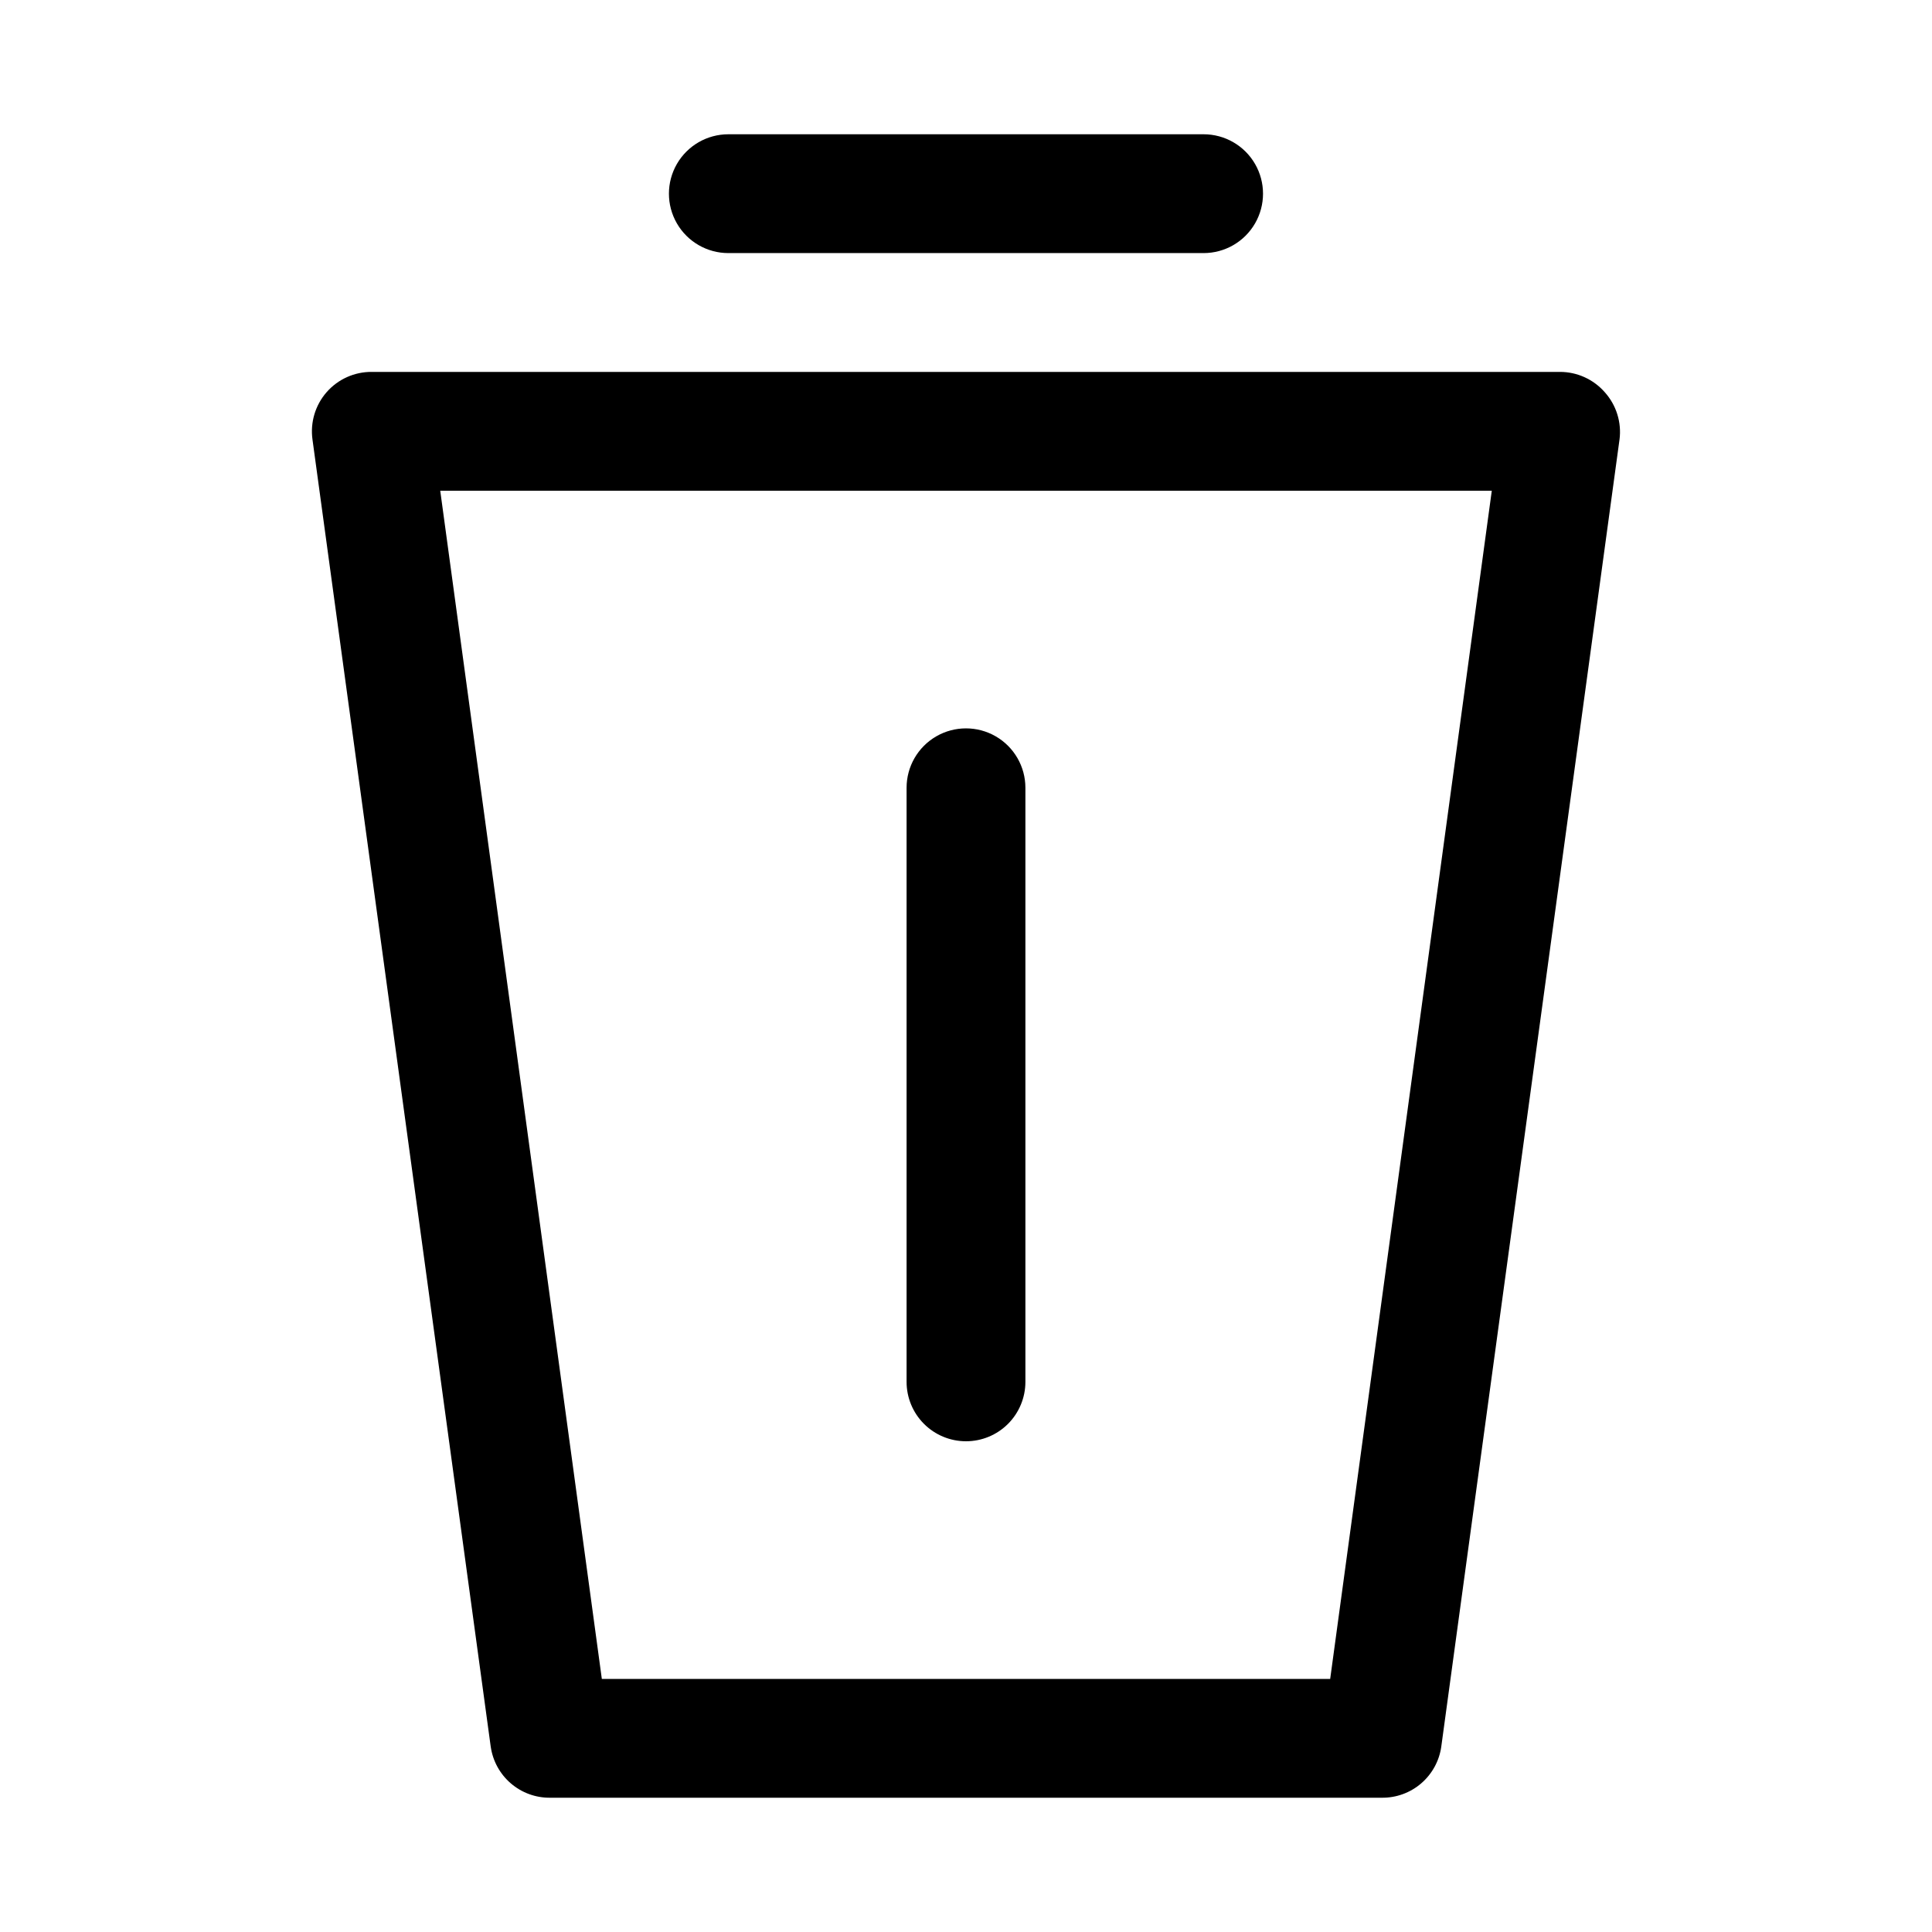
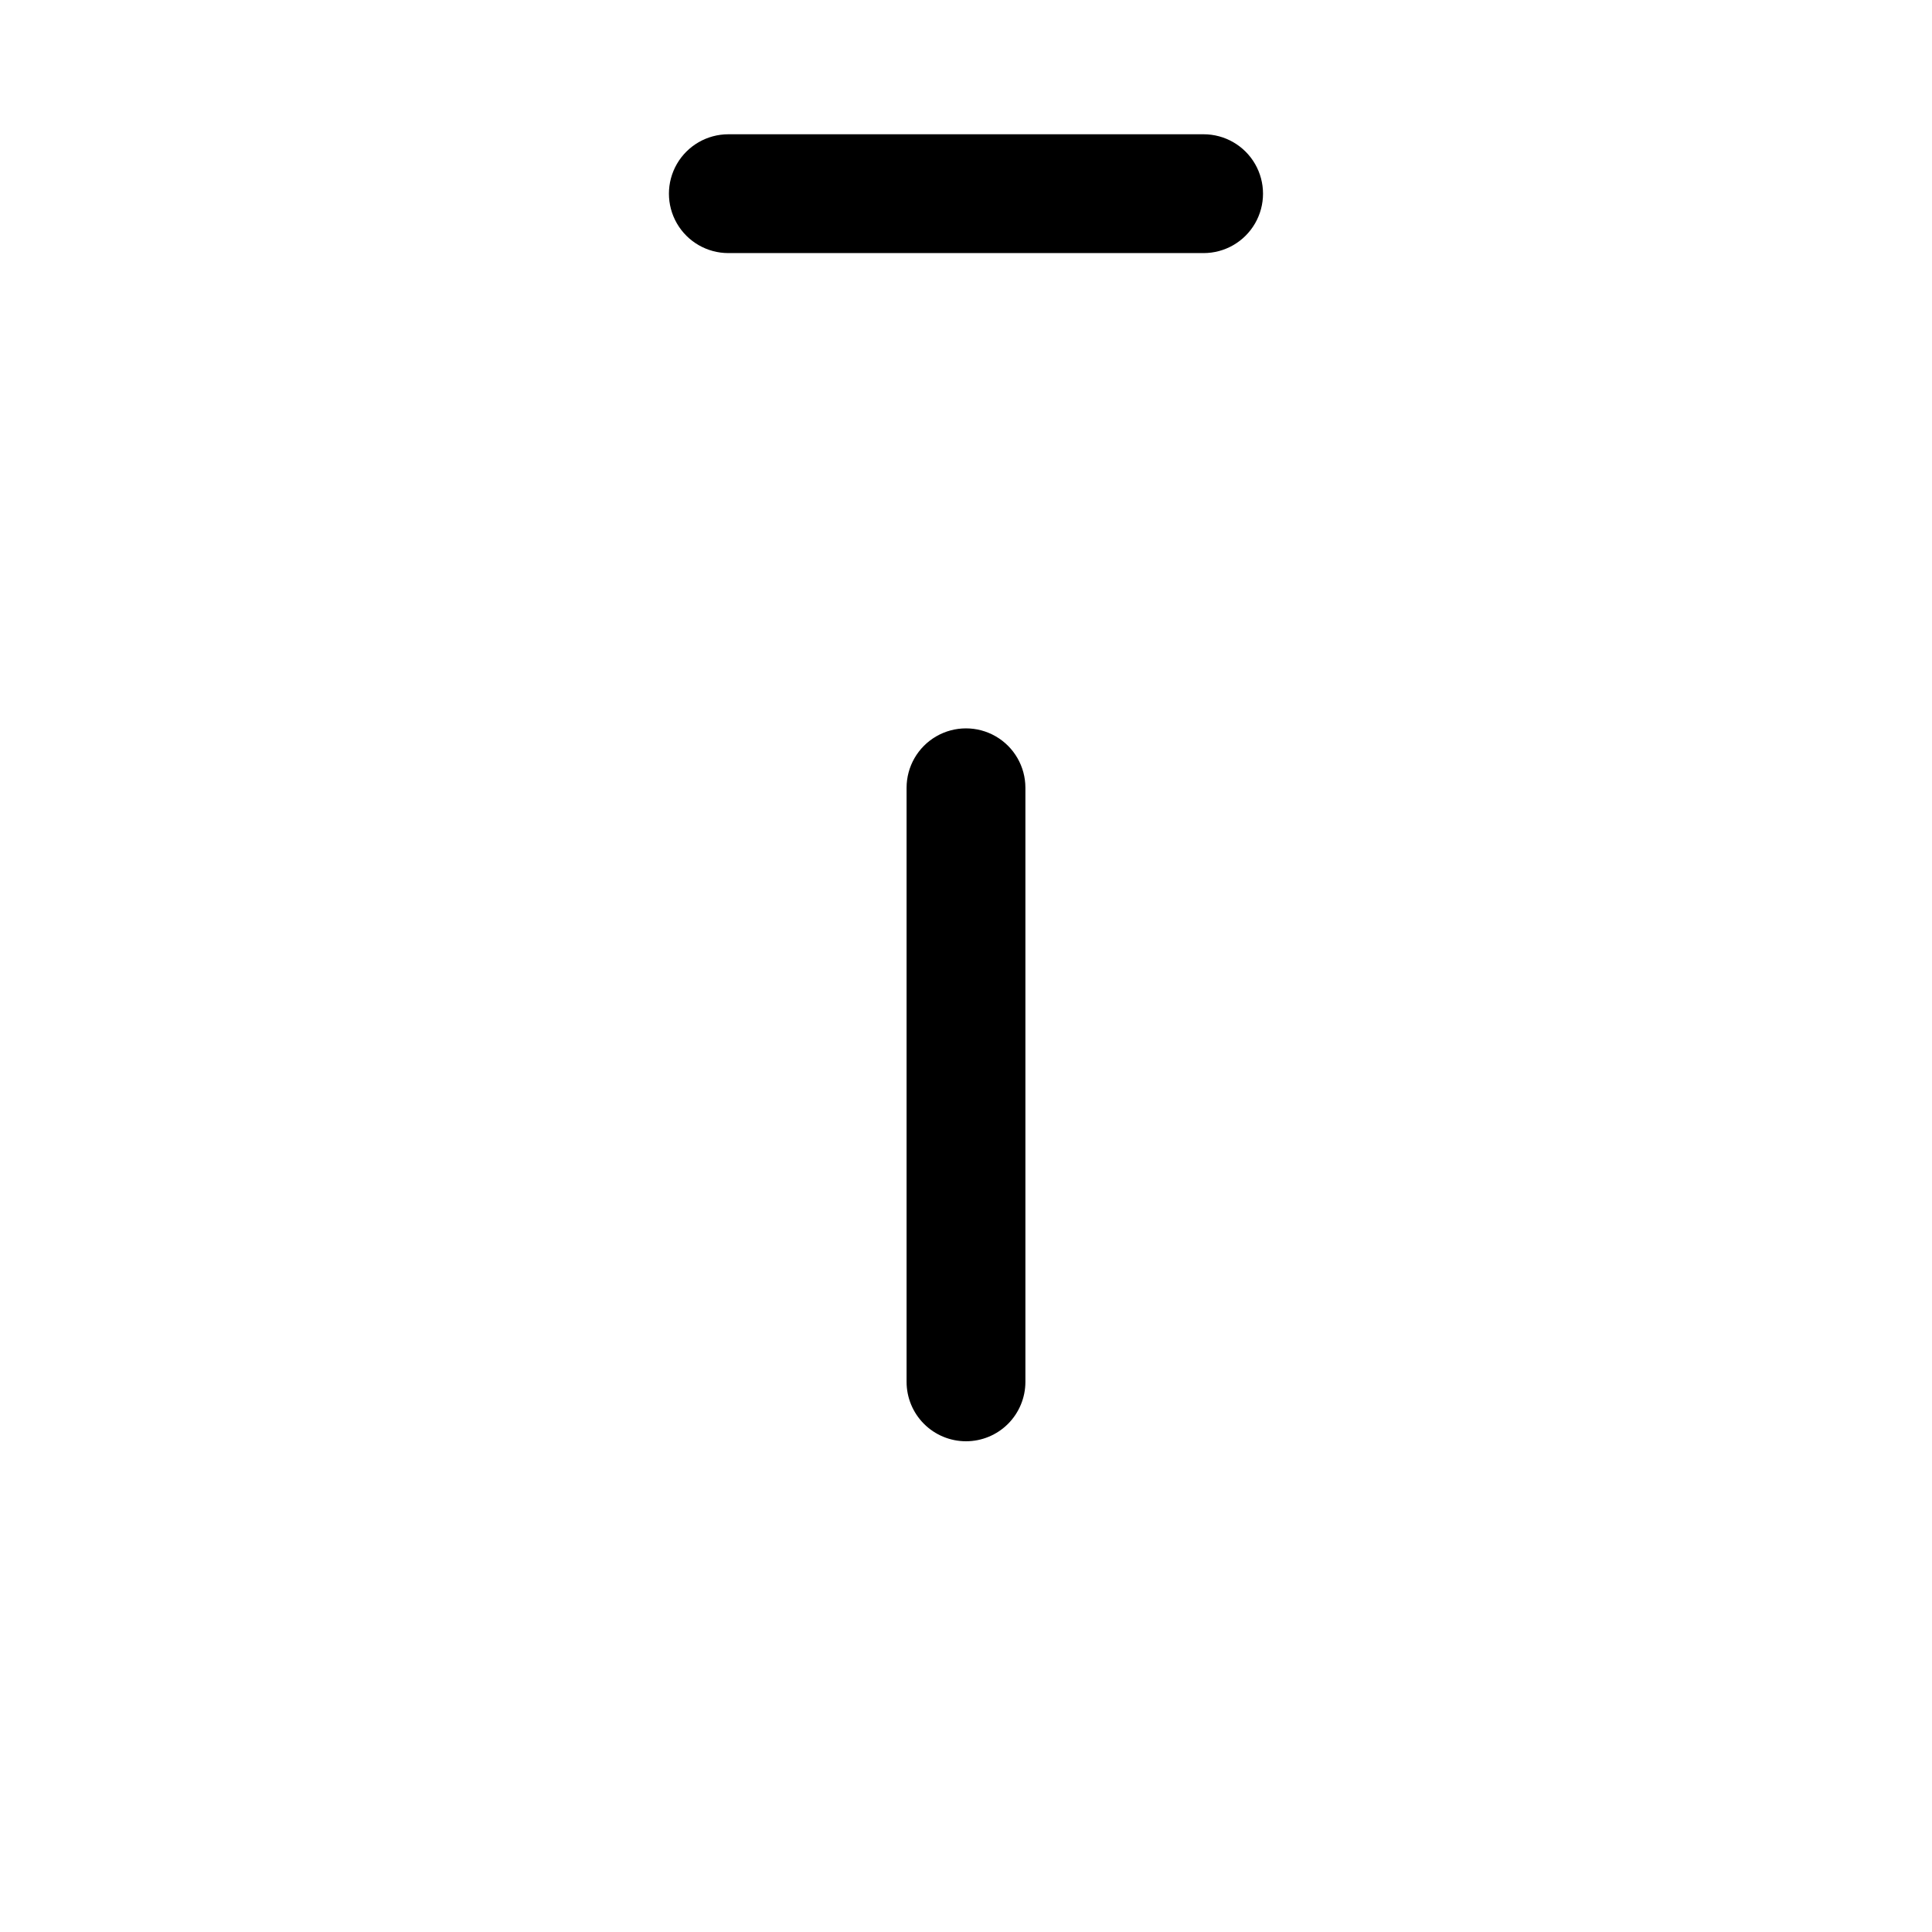
<svg xmlns="http://www.w3.org/2000/svg" fill="#000000" width="800px" height="800px" version="1.1" viewBox="144 144 512 512">
  <g>
-     <path d="m569.25 247.91c-2.984-3.394-7.285-5.348-11.809-5.352h-314.88c-4.586-0.047-8.965 1.91-11.992 5.359-3.023 3.449-4.394 8.047-3.754 12.59l47.23 346.37h0.004c0.535 3.785 2.426 7.242 5.324 9.734 2.894 2.492 6.598 3.844 10.418 3.805h220.42c3.82 0.039 7.523-1.312 10.422-3.805 2.894-2.492 4.789-5.949 5.32-9.734l47.23-346.37h0.004c0.594-4.574-0.844-9.176-3.938-12.598zm-72.738 341.02h-193.02l-42.824-314.88h278.67z" />
    <path d="m337.02 211.07h125.95c5.621 0 10.82-3 13.633-7.871 2.812-4.871 2.812-10.875 0-15.746s-8.012-7.871-13.633-7.871h-125.95c-5.625 0-10.824 3-13.637 7.871s-2.812 10.875 0 15.746c2.812 4.871 8.012 7.871 13.637 7.871z" />
    <path d="m400 525.95c4.176 0 8.18-1.656 11.133-4.609 2.949-2.953 4.609-6.957 4.609-11.133v-157.44c0-5.625-3-10.82-7.871-13.633s-10.875-2.812-15.746 0-7.871 8.008-7.871 13.633v157.44c0 4.176 1.66 8.18 4.613 11.133 2.953 2.953 6.957 4.609 11.133 4.609z" />
  </g>
</svg>